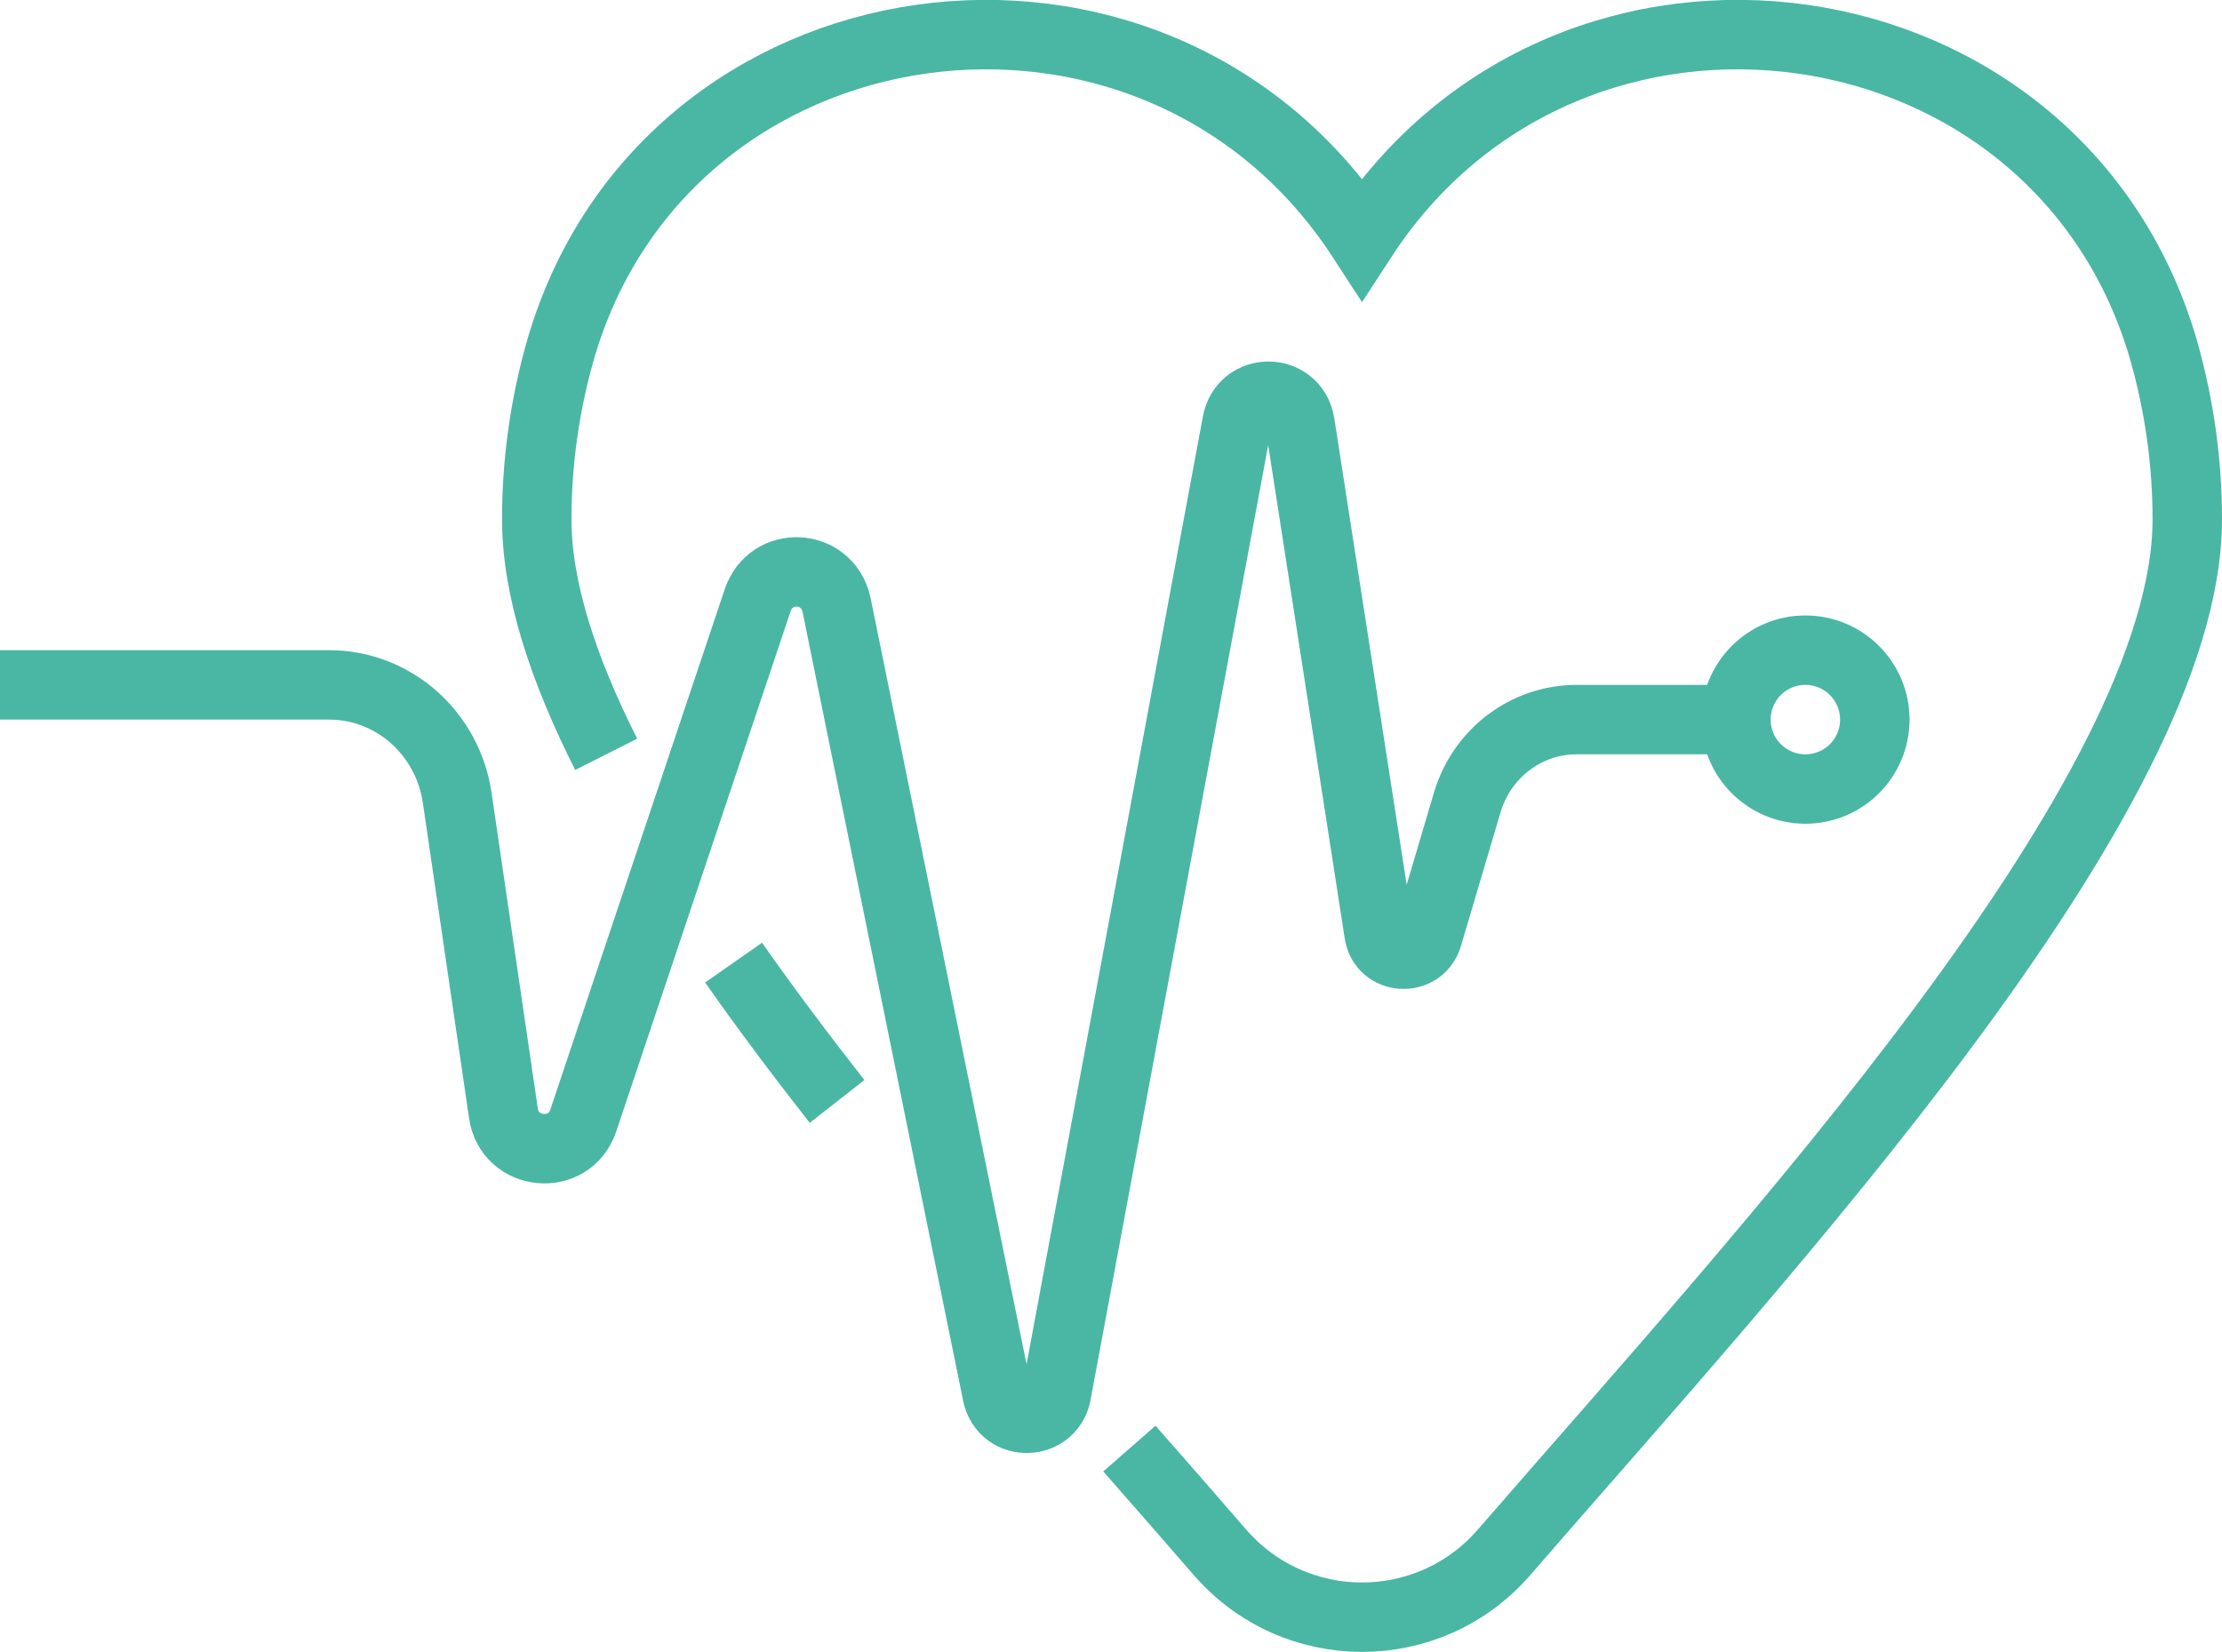
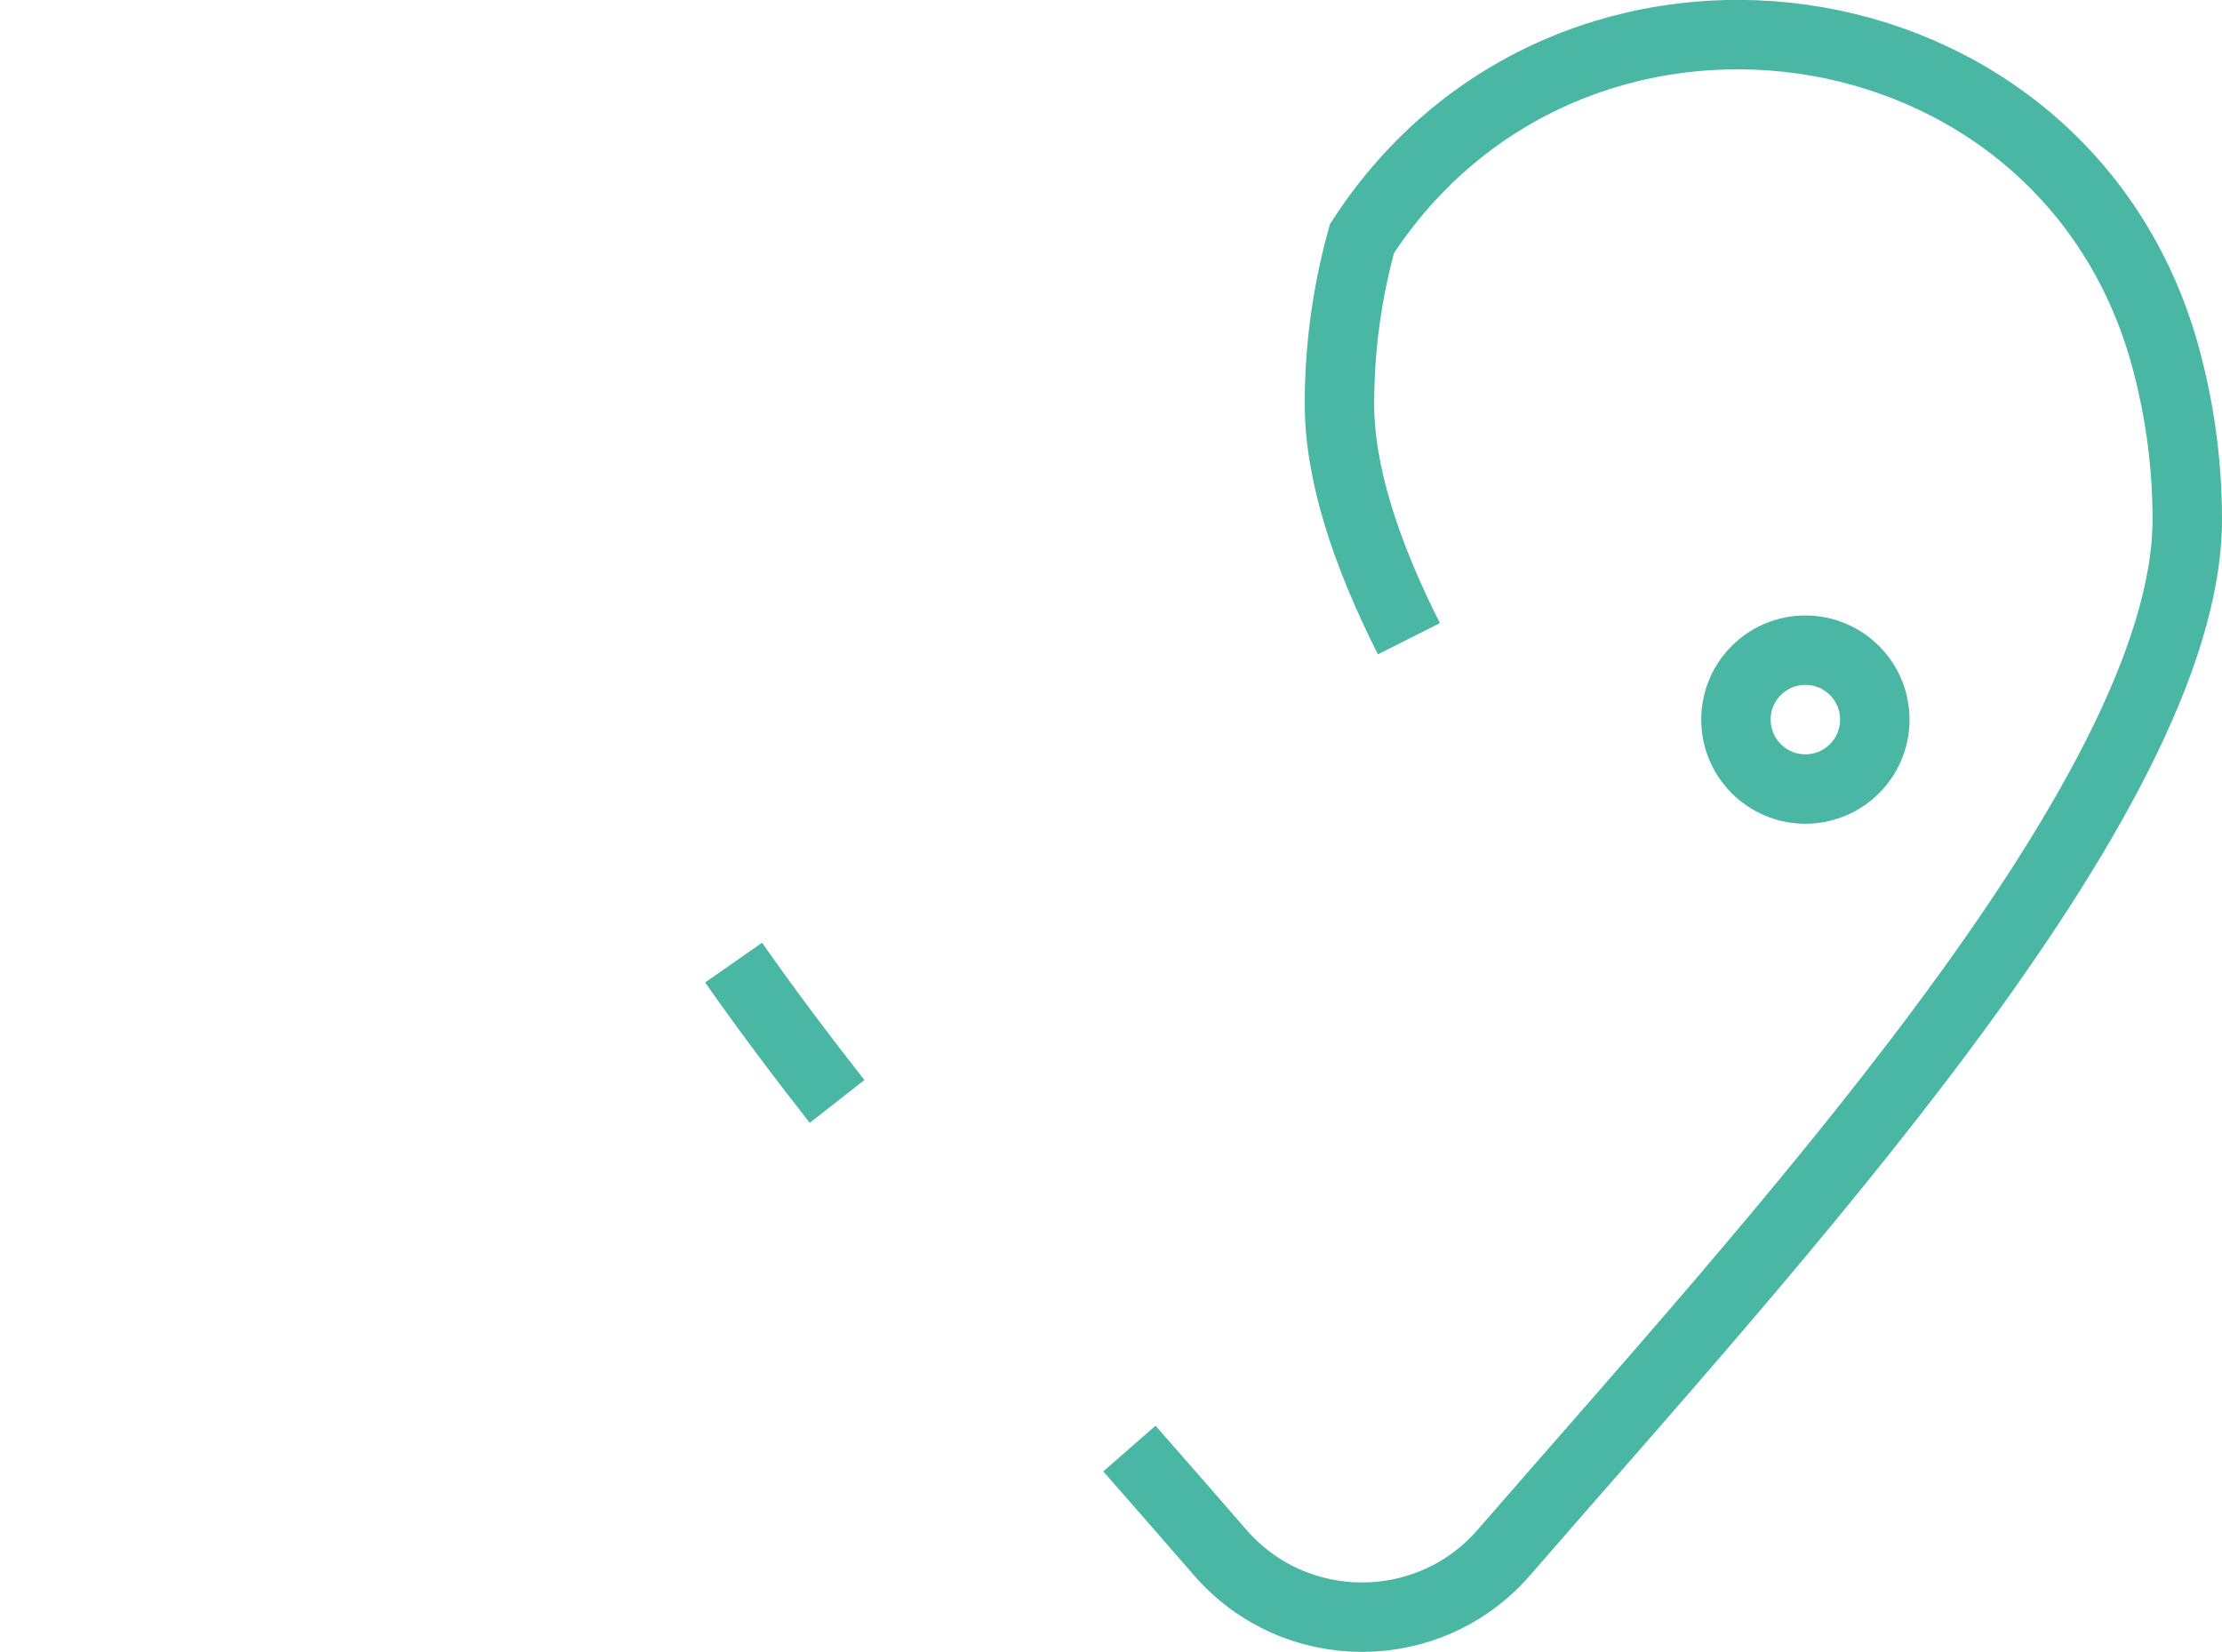
<svg xmlns="http://www.w3.org/2000/svg" id="_07" viewBox="0 0 64 47.59">
  <defs>
    <style>.cls-1{stroke-linejoin:round;}.cls-1,.cls-2{fill:none;stroke:#49b7a3;stroke-width:2px;}.cls-2{stroke-miterlimit:10;}</style>
  </defs>
  <path class="cls-2" d="M21.13,27.73c.93,1.33,1.93,2.66,2.98,4" />
-   <path class="cls-2" d="M32.53,41.73c.91,1.04,1.79,2.04,2.61,2.99,2.16,2.49,6.02,2.49,8.18,0,7.55-8.71,19.68-21.77,19.68-29.76,0-1.65-.23-3.24-.65-4.76-2.96-10.56-17.15-12.52-23.12-3.33h0C33.25-2.32,19.06-.36,16.11,10.2c-.42,1.51-.65,3.11-.65,4.76,0,1.99.75,4.29,2,6.77" />
-   <path class="cls-1" d="M50,20.73h-4.59c-1.45,0-2.73.97-3.15,2.39l-1.14,3.85c-.22.74-1.29.67-1.4-.09l-2.28-14.7c-.19-1.02-1.62-1.02-1.81,0l-5.19,27.9c-.13,1-1.52,1.05-1.72.07l-4.63-22.75c-.28-1.18-1.89-1.25-2.27-.1l-5.02,14.98c-.4,1.19-2.12,1.03-2.3-.21l-1.33-9.08c-.27-1.87-1.84-3.26-3.69-3.26H0" />
+   <path class="cls-2" d="M32.53,41.73c.91,1.04,1.79,2.04,2.61,2.99,2.16,2.49,6.02,2.49,8.18,0,7.55-8.71,19.68-21.77,19.68-29.76,0-1.65-.23-3.24-.65-4.76-2.96-10.56-17.15-12.52-23.12-3.33h0c-.42,1.51-.65,3.11-.65,4.76,0,1.99.75,4.29,2,6.77" />
  <circle class="cls-1" cx="52" cy="20.73" r="2" />
</svg>